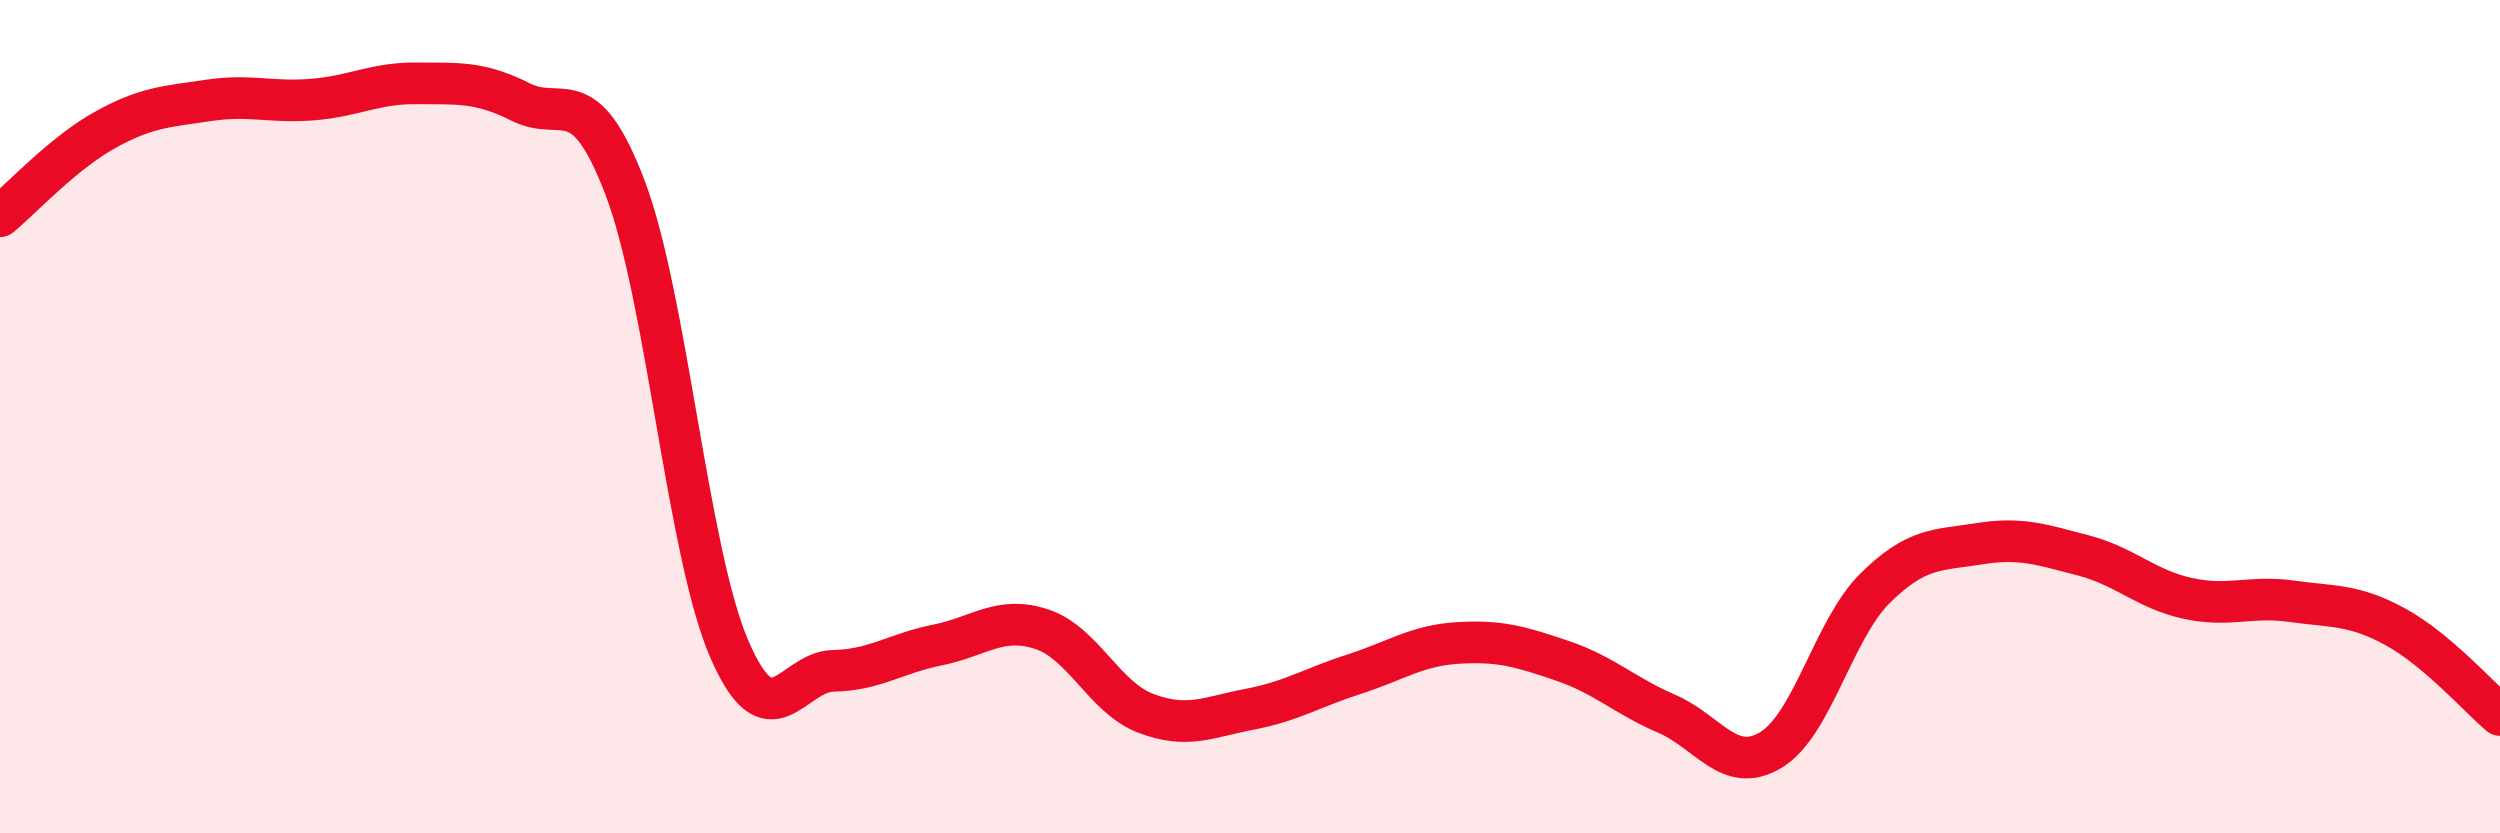
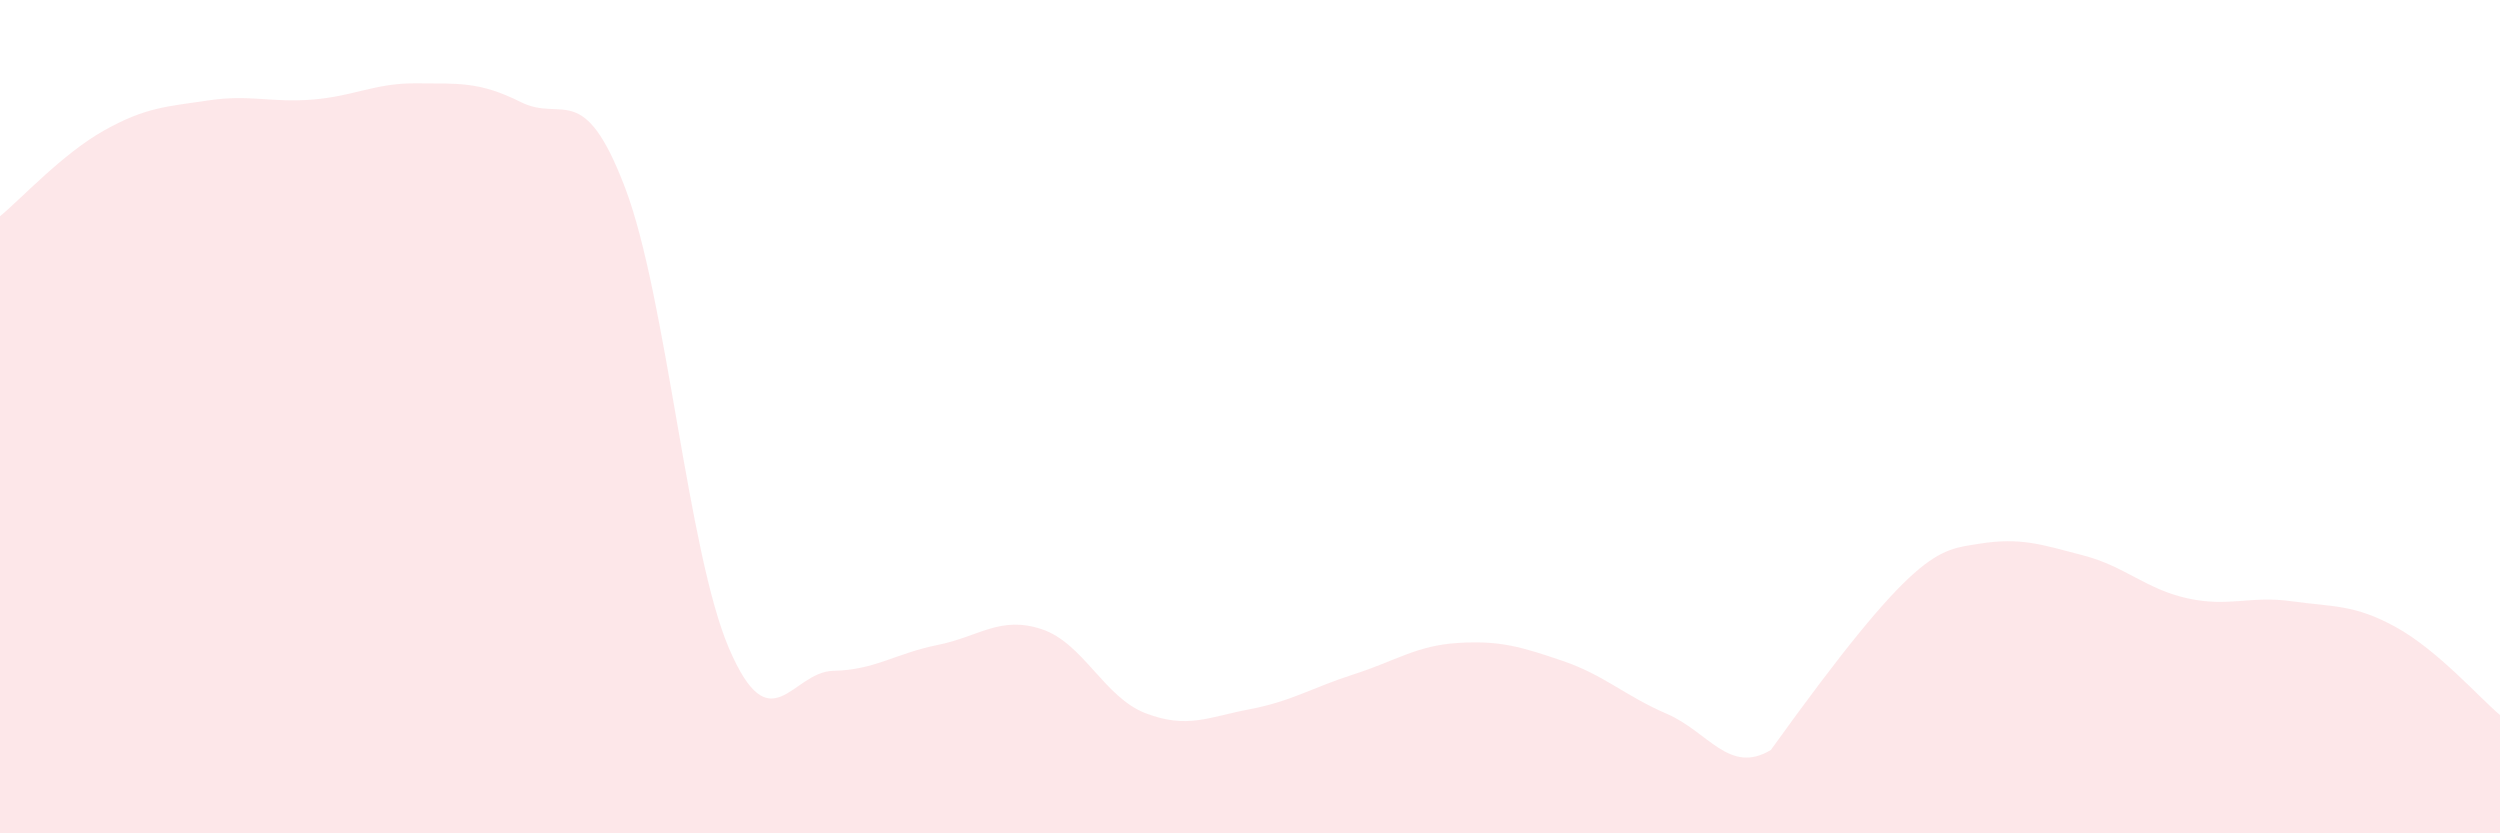
<svg xmlns="http://www.w3.org/2000/svg" width="60" height="20" viewBox="0 0 60 20">
-   <path d="M 0,5.19 C 0.5,4.78 1.5,3.69 2.5,3.13 C 3.5,2.57 4,2.56 5,2.41 C 6,2.26 6.5,2.47 7.5,2.39 C 8.5,2.31 9,1.99 10,2 C 11,2.01 11.5,1.95 12.5,2.45 C 13.5,2.95 14,1.88 15,4.5 C 16,7.12 16.5,13.25 17.5,15.57 C 18.5,17.89 19,16.12 20,16.1 C 21,16.08 21.5,15.68 22.5,15.48 C 23.5,15.28 24,14.77 25,15.1 C 26,15.43 26.5,16.74 27.5,17.12 C 28.5,17.5 29,17.21 30,17.02 C 31,16.83 31.5,16.5 32.5,16.18 C 33.5,15.86 34,15.49 35,15.43 C 36,15.37 36.5,15.52 37.5,15.86 C 38.5,16.2 39,16.7 40,17.13 C 41,17.56 41.5,18.6 42.5,18 C 43.5,17.4 44,15.11 45,14.12 C 46,13.13 46.5,13.21 47.5,13.05 C 48.5,12.89 49,13.07 50,13.33 C 51,13.59 51.5,14.14 52.5,14.36 C 53.5,14.58 54,14.29 55,14.43 C 56,14.57 56.5,14.5 57.5,15.05 C 58.5,15.6 59.5,16.74 60,17.16L60 20L0 20Z" fill="#EB0A25" opacity="0.1" stroke-linecap="round" stroke-linejoin="round" />
-   <path d="M 0,5.19 C 0.5,4.78 1.5,3.69 2.5,3.13 C 3.5,2.57 4,2.56 5,2.41 C 6,2.26 6.5,2.47 7.5,2.39 C 8.5,2.31 9,1.99 10,2 C 11,2.01 11.5,1.95 12.5,2.45 C 13.5,2.95 14,1.88 15,4.5 C 16,7.12 16.5,13.25 17.5,15.57 C 18.5,17.89 19,16.12 20,16.1 C 21,16.08 21.5,15.68 22.5,15.48 C 23.5,15.28 24,14.77 25,15.1 C 26,15.43 26.5,16.74 27.5,17.12 C 28.5,17.5 29,17.21 30,17.02 C 31,16.83 31.5,16.5 32.5,16.18 C 33.5,15.86 34,15.49 35,15.43 C 36,15.37 36.5,15.52 37.5,15.86 C 38.5,16.2 39,16.7 40,17.13 C 41,17.56 41.5,18.6 42.5,18 C 43.5,17.4 44,15.11 45,14.12 C 46,13.13 46.5,13.21 47.5,13.05 C 48.5,12.89 49,13.07 50,13.33 C 51,13.59 51.5,14.14 52.5,14.36 C 53.5,14.58 54,14.29 55,14.43 C 56,14.57 56.5,14.5 57.5,15.05 C 58.5,15.6 59.5,16.74 60,17.16" stroke="#EB0A25" stroke-width="1" fill="none" stroke-linecap="round" stroke-linejoin="round" />
+   <path d="M 0,5.19 C 0.5,4.78 1.5,3.69 2.5,3.13 C 3.5,2.57 4,2.56 5,2.41 C 6,2.26 6.5,2.47 7.5,2.39 C 8.5,2.31 9,1.99 10,2 C 11,2.01 11.5,1.95 12.5,2.45 C 13.5,2.95 14,1.88 15,4.5 C 16,7.12 16.5,13.25 17.5,15.57 C 18.5,17.89 19,16.12 20,16.1 C 21,16.08 21.5,15.68 22.5,15.48 C 23.5,15.28 24,14.77 25,15.1 C 26,15.43 26.5,16.74 27.5,17.12 C 28.5,17.5 29,17.21 30,17.02 C 31,16.83 31.5,16.5 32.5,16.18 C 33.5,15.86 34,15.49 35,15.43 C 36,15.37 36.5,15.52 37.5,15.86 C 38.5,16.2 39,16.7 40,17.13 C 41,17.56 41.5,18.6 42.5,18 C 46,13.13 46.5,13.21 47.5,13.05 C 48.5,12.89 49,13.07 50,13.33 C 51,13.59 51.5,14.14 52.5,14.36 C 53.5,14.58 54,14.29 55,14.43 C 56,14.57 56.5,14.5 57.5,15.05 C 58.5,15.6 59.5,16.74 60,17.16L60 20L0 20Z" fill="#EB0A25" opacity="0.1" stroke-linecap="round" stroke-linejoin="round" />
</svg>